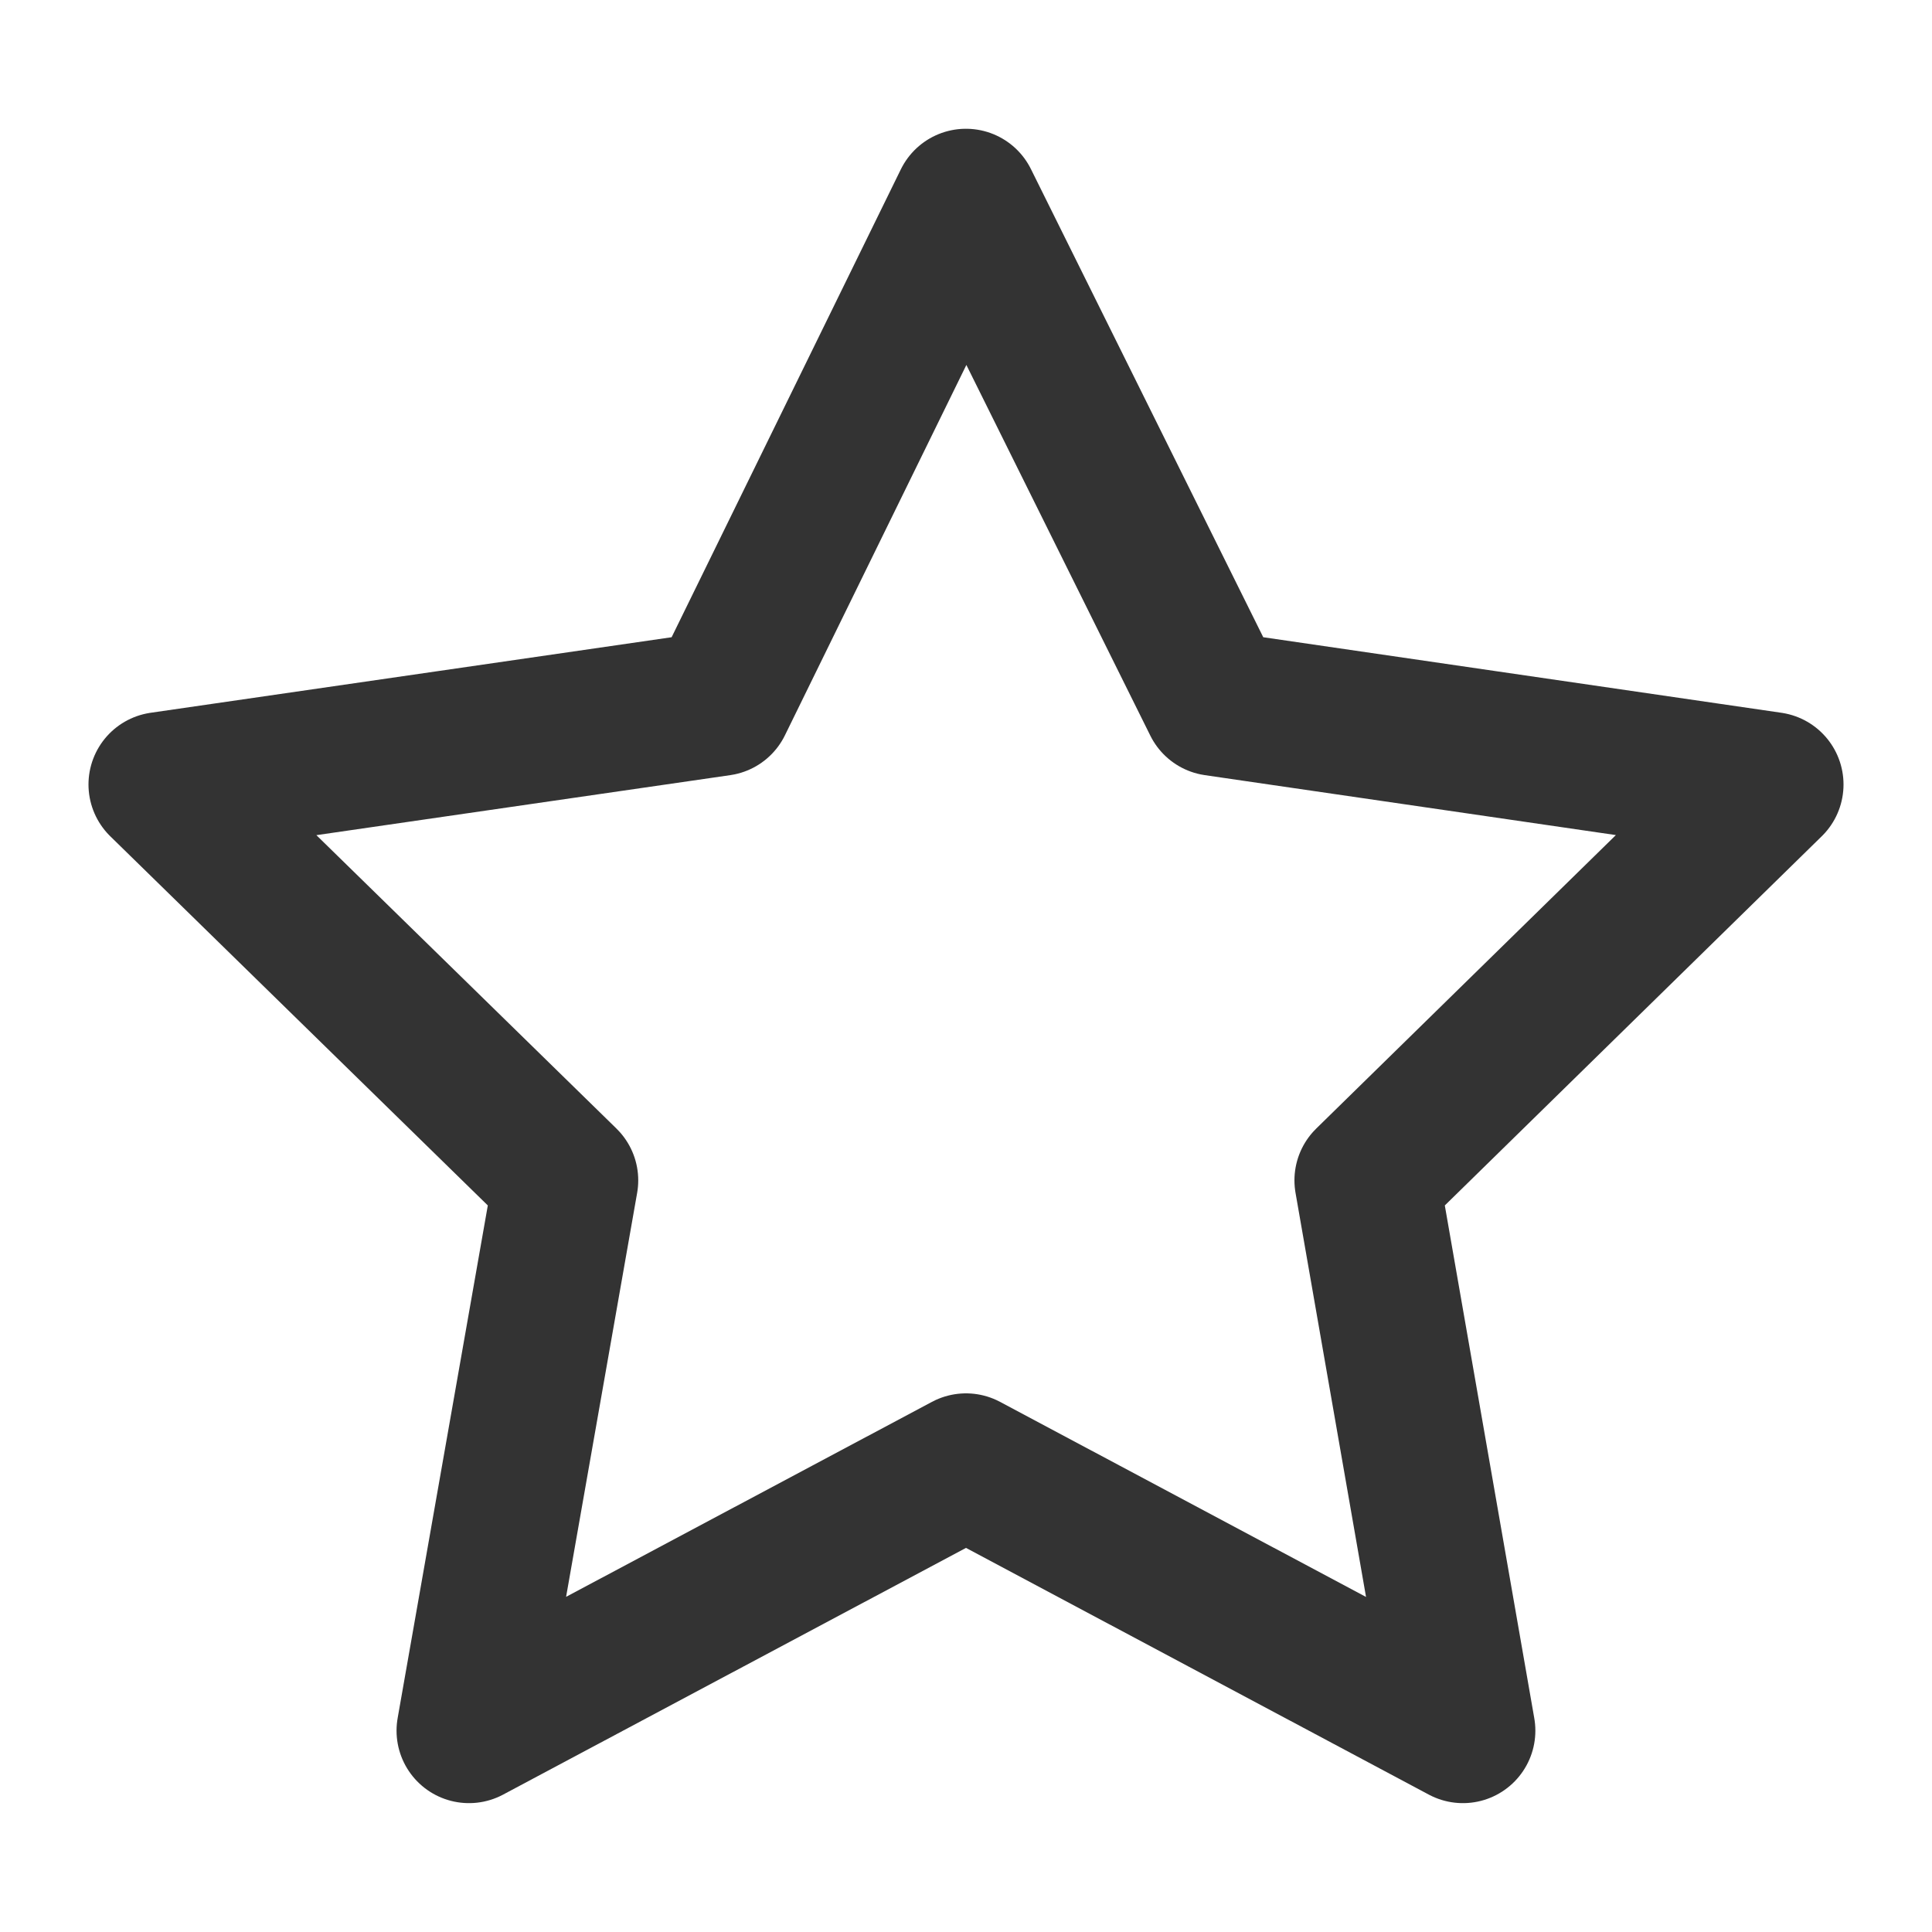
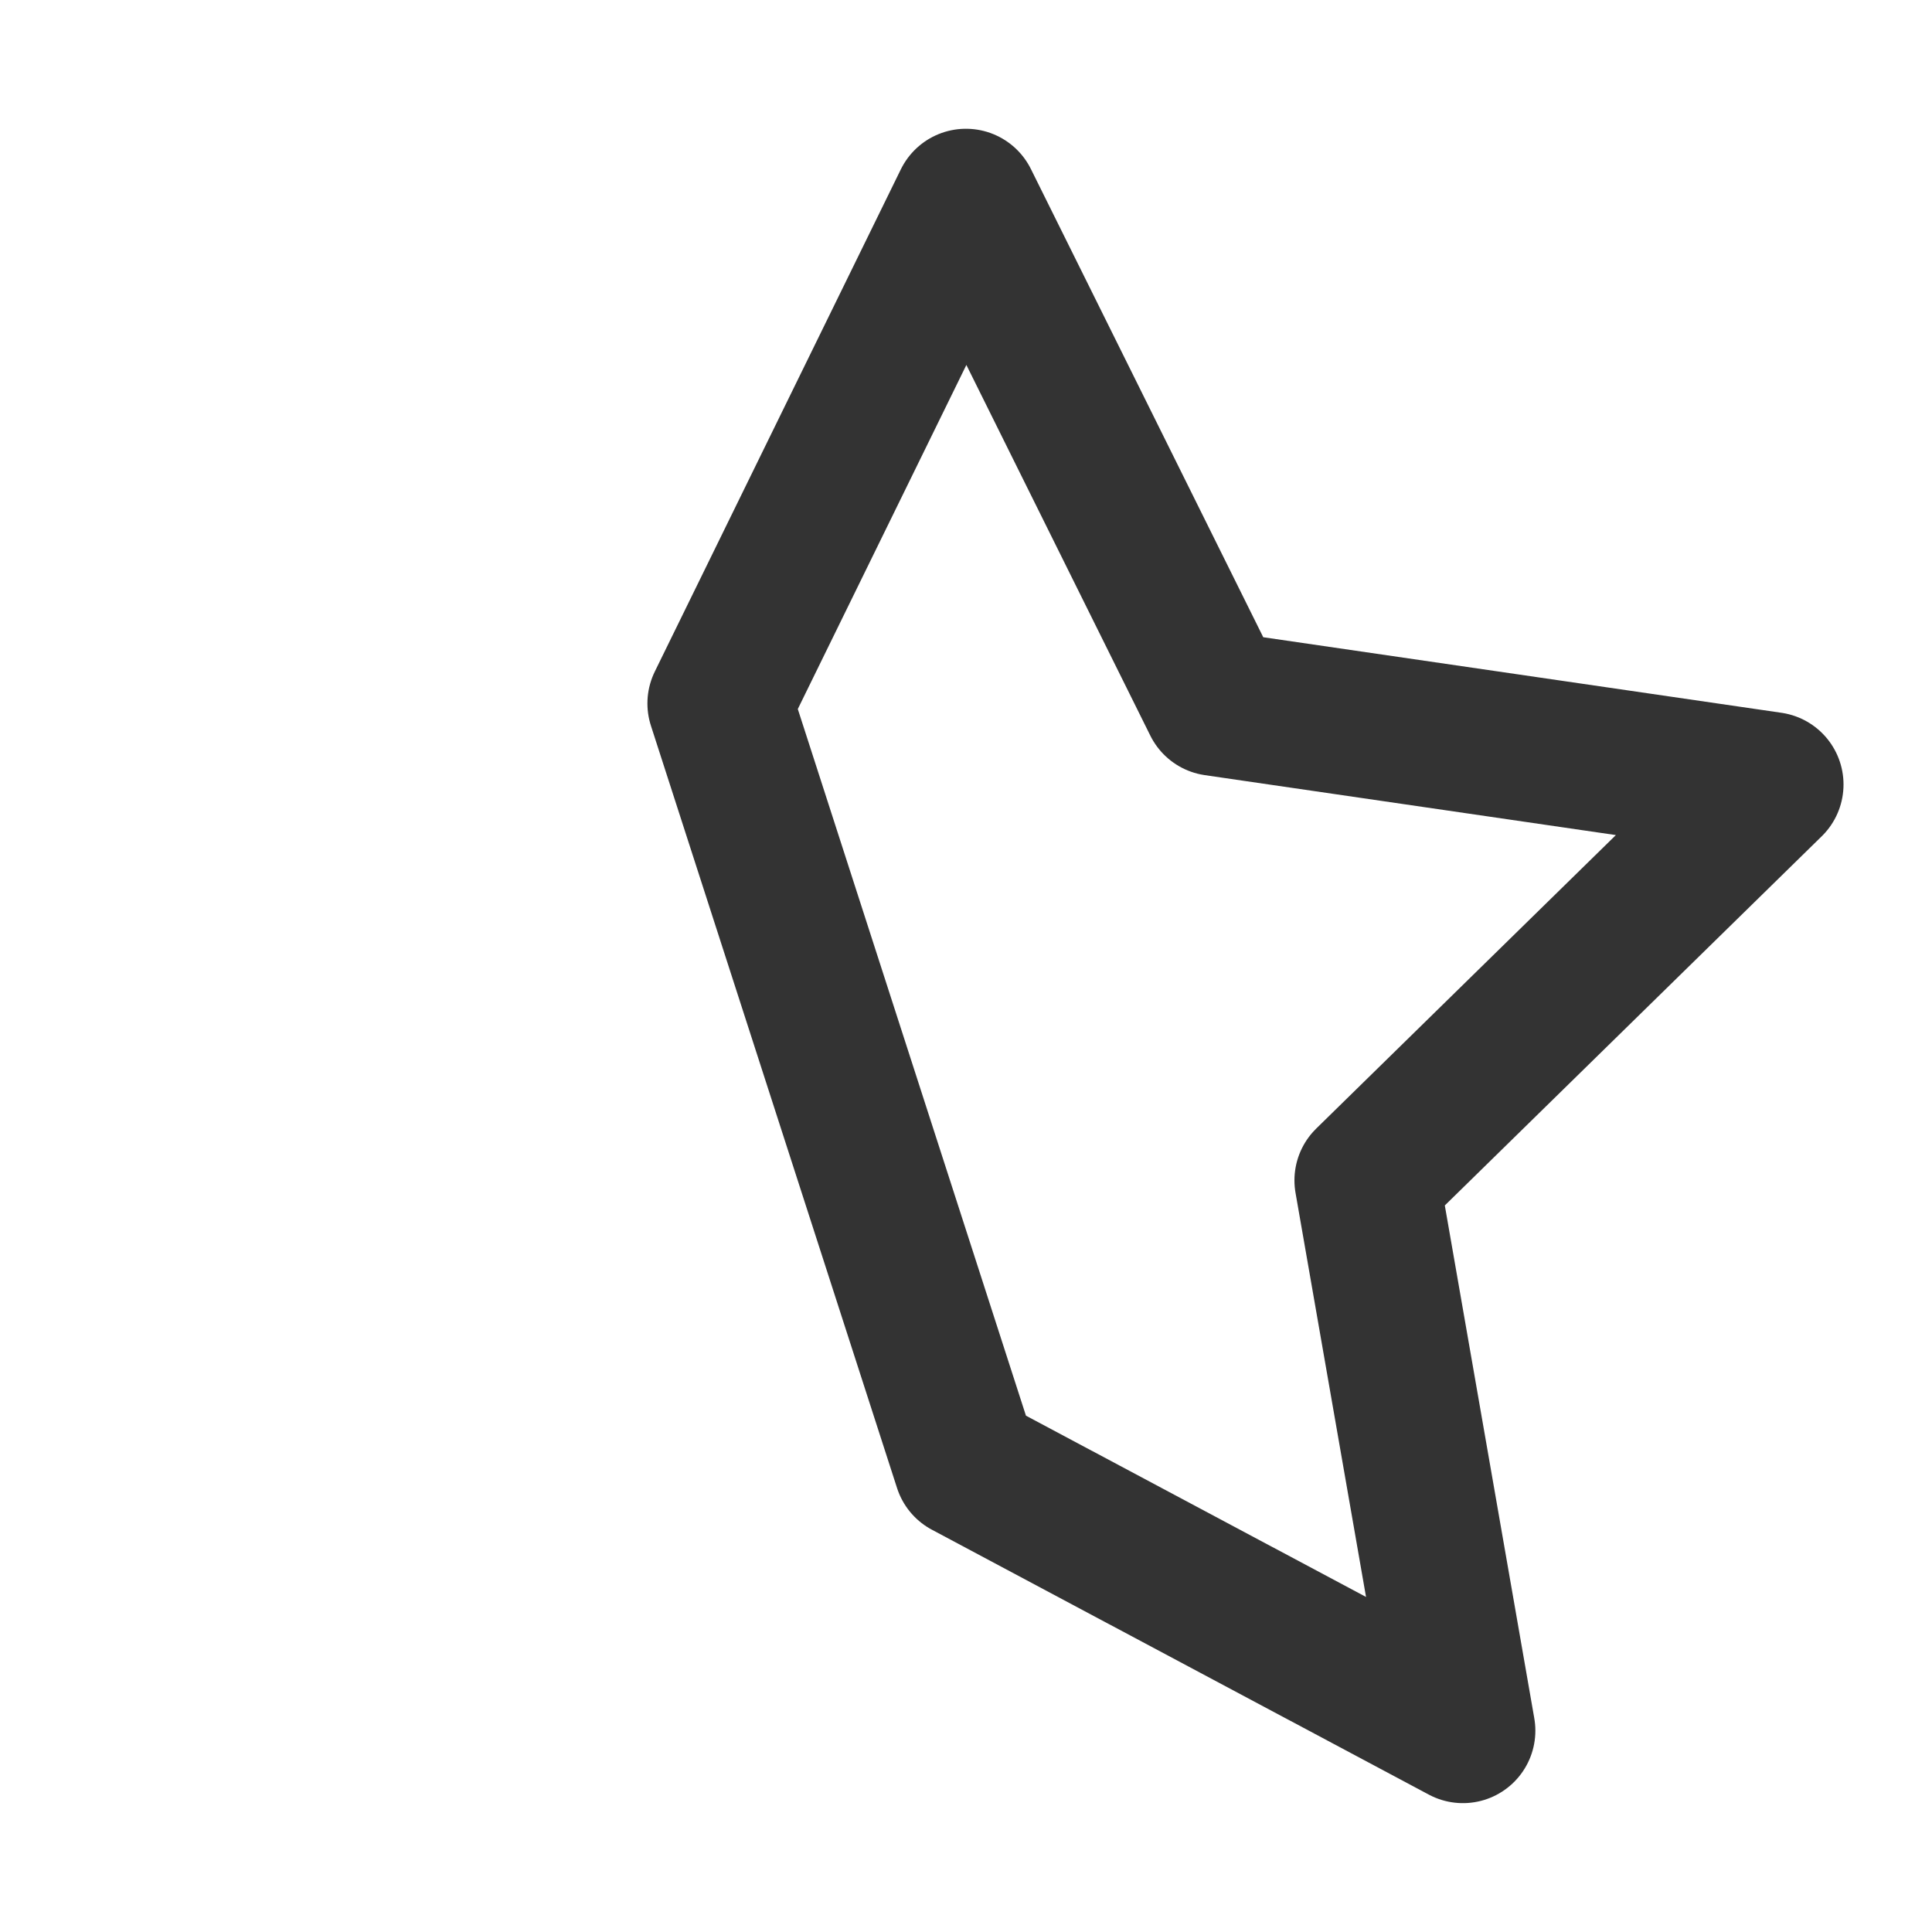
<svg xmlns="http://www.w3.org/2000/svg" width="20" height="20" fill="none">
-   <path stroke="#333" stroke-linejoin="round" stroke-width="1.5" d="M9.999 2.083 7.452 7.282l-5.786.839 4.191 4.098-1.002 5.697L10 15.174l5.144 2.742-.994-5.697 4.184-4.098-5.754-.839L10 2.083z" />
+   <path stroke="#333" stroke-linejoin="round" stroke-width="1.5" d="M9.999 2.083 7.452 7.282L10 15.174l5.144 2.742-.994-5.697 4.184-4.098-5.754-.839L10 2.083z" />
</svg>